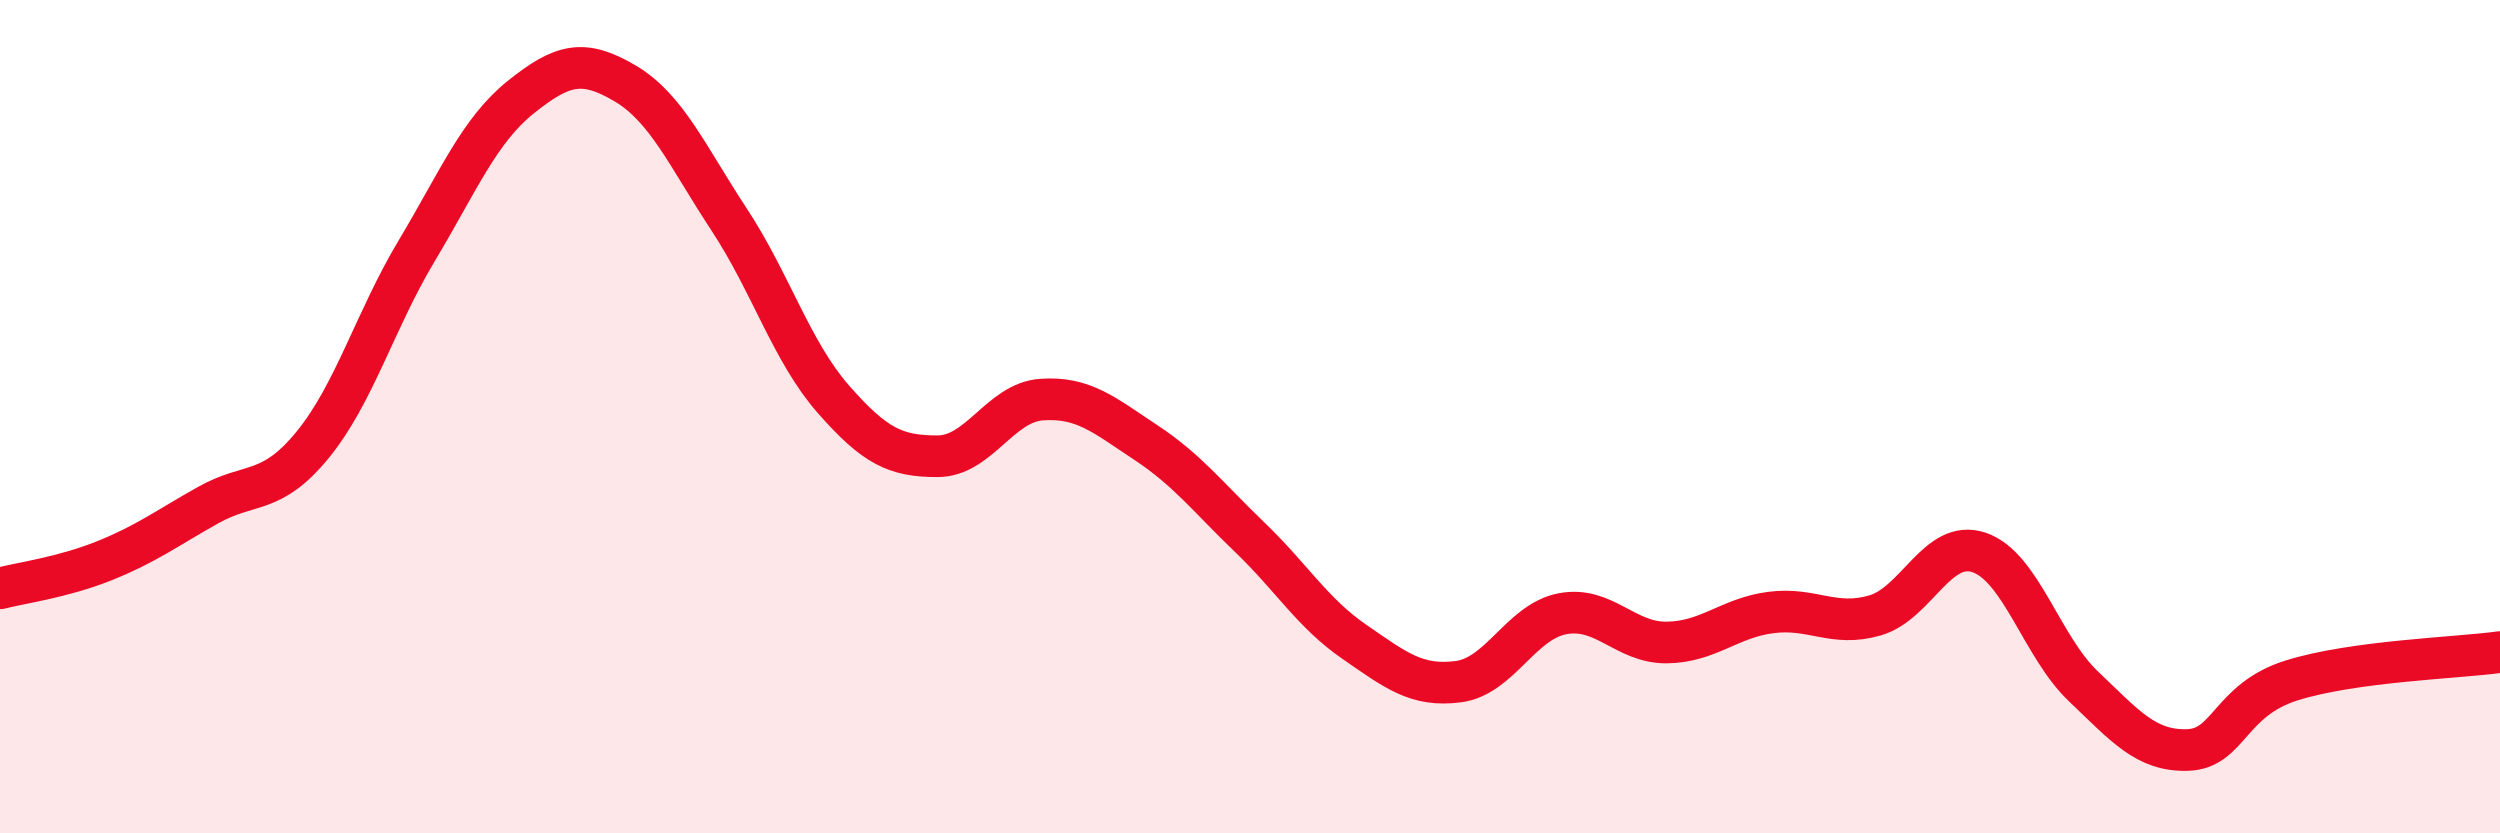
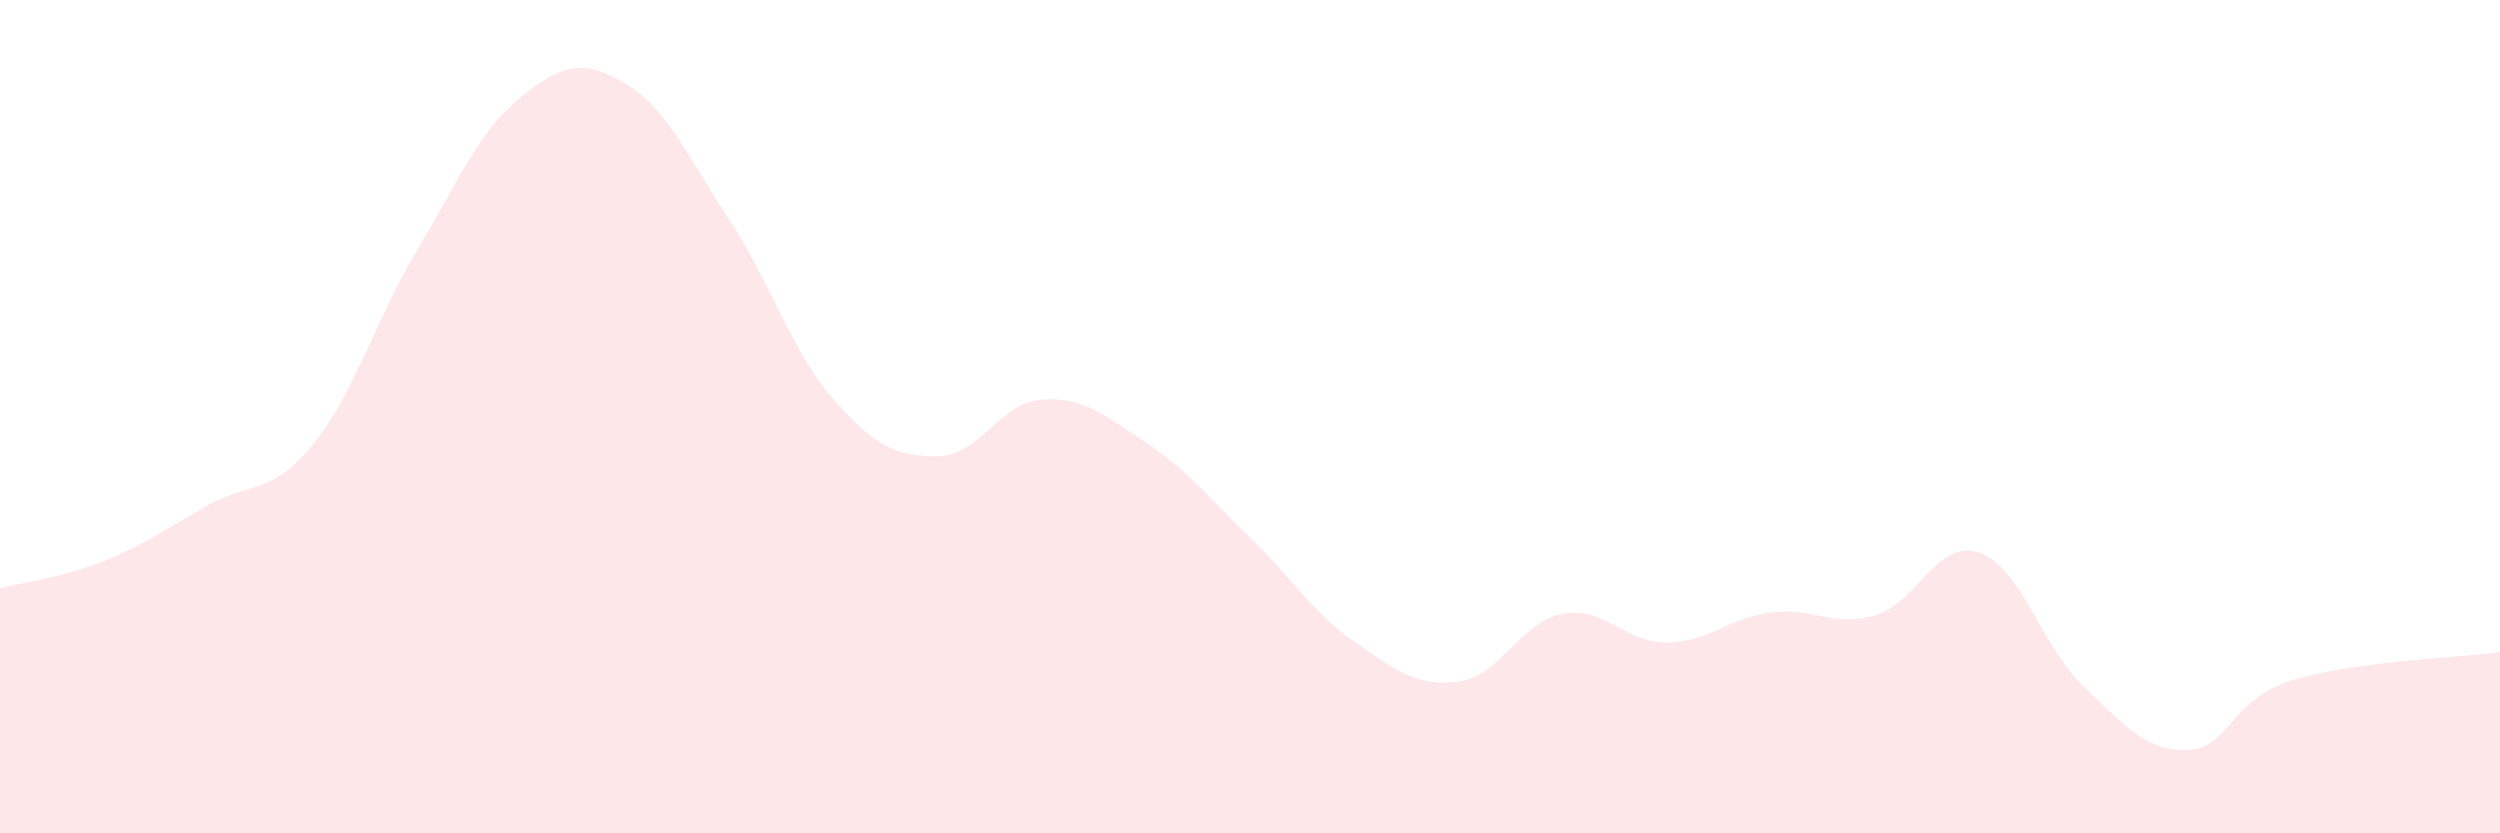
<svg xmlns="http://www.w3.org/2000/svg" width="60" height="20" viewBox="0 0 60 20">
  <path d="M 0,14.12 C 0.5,13.99 1.5,13.86 2.5,13.46 C 3.5,13.06 4,12.68 5,12.12 C 6,11.56 6.5,11.9 7.5,10.68 C 8.5,9.46 9,7.69 10,6.02 C 11,4.35 11.5,3.13 12.5,2.33 C 13.5,1.53 14,1.41 15,2 C 16,2.59 16.5,3.75 17.5,5.27 C 18.5,6.79 19,8.44 20,9.58 C 21,10.72 21.5,10.95 22.5,10.95 C 23.5,10.95 24,9.66 25,9.59 C 26,9.52 26.5,9.96 27.5,10.62 C 28.5,11.28 29,11.94 30,12.9 C 31,13.86 31.5,14.71 32.5,15.4 C 33.5,16.09 34,16.49 35,16.36 C 36,16.23 36.5,14.92 37.5,14.73 C 38.5,14.54 39,15.43 40,15.42 C 41,15.41 41.5,14.83 42.5,14.7 C 43.5,14.57 44,15.06 45,14.77 C 46,14.48 46.5,12.92 47.5,13.26 C 48.5,13.6 49,15.52 50,16.47 C 51,17.42 51.5,18.03 52.5,18 C 53.5,17.97 53.5,16.8 55,16.33 C 56.5,15.86 59,15.79 60,15.65L60 20L0 20Z" fill="#EB0A25" opacity="0.1" stroke-linecap="round" stroke-linejoin="round" />
-   <path d="M 0,14.12 C 0.5,13.99 1.5,13.86 2.5,13.46 C 3.5,13.06 4,12.68 5,12.12 C 6,11.56 6.5,11.9 7.5,10.68 C 8.5,9.46 9,7.69 10,6.02 C 11,4.35 11.5,3.13 12.5,2.33 C 13.5,1.53 14,1.41 15,2 C 16,2.59 16.5,3.75 17.5,5.27 C 18.5,6.79 19,8.44 20,9.58 C 21,10.72 21.5,10.95 22.5,10.95 C 23.5,10.95 24,9.66 25,9.59 C 26,9.52 26.5,9.96 27.5,10.62 C 28.5,11.28 29,11.94 30,12.9 C 31,13.86 31.5,14.71 32.5,15.4 C 33.5,16.09 34,16.49 35,16.36 C 36,16.23 36.5,14.92 37.5,14.73 C 38.5,14.54 39,15.43 40,15.42 C 41,15.41 41.5,14.83 42.5,14.7 C 43.5,14.57 44,15.06 45,14.77 C 46,14.48 46.5,12.92 47.5,13.26 C 48.5,13.6 49,15.52 50,16.47 C 51,17.42 51.5,18.03 52.5,18 C 53.5,17.97 53.5,16.8 55,16.33 C 56.5,15.86 59,15.79 60,15.65" stroke="#EB0A25" stroke-width="1" fill="none" stroke-linecap="round" stroke-linejoin="round" />
</svg>